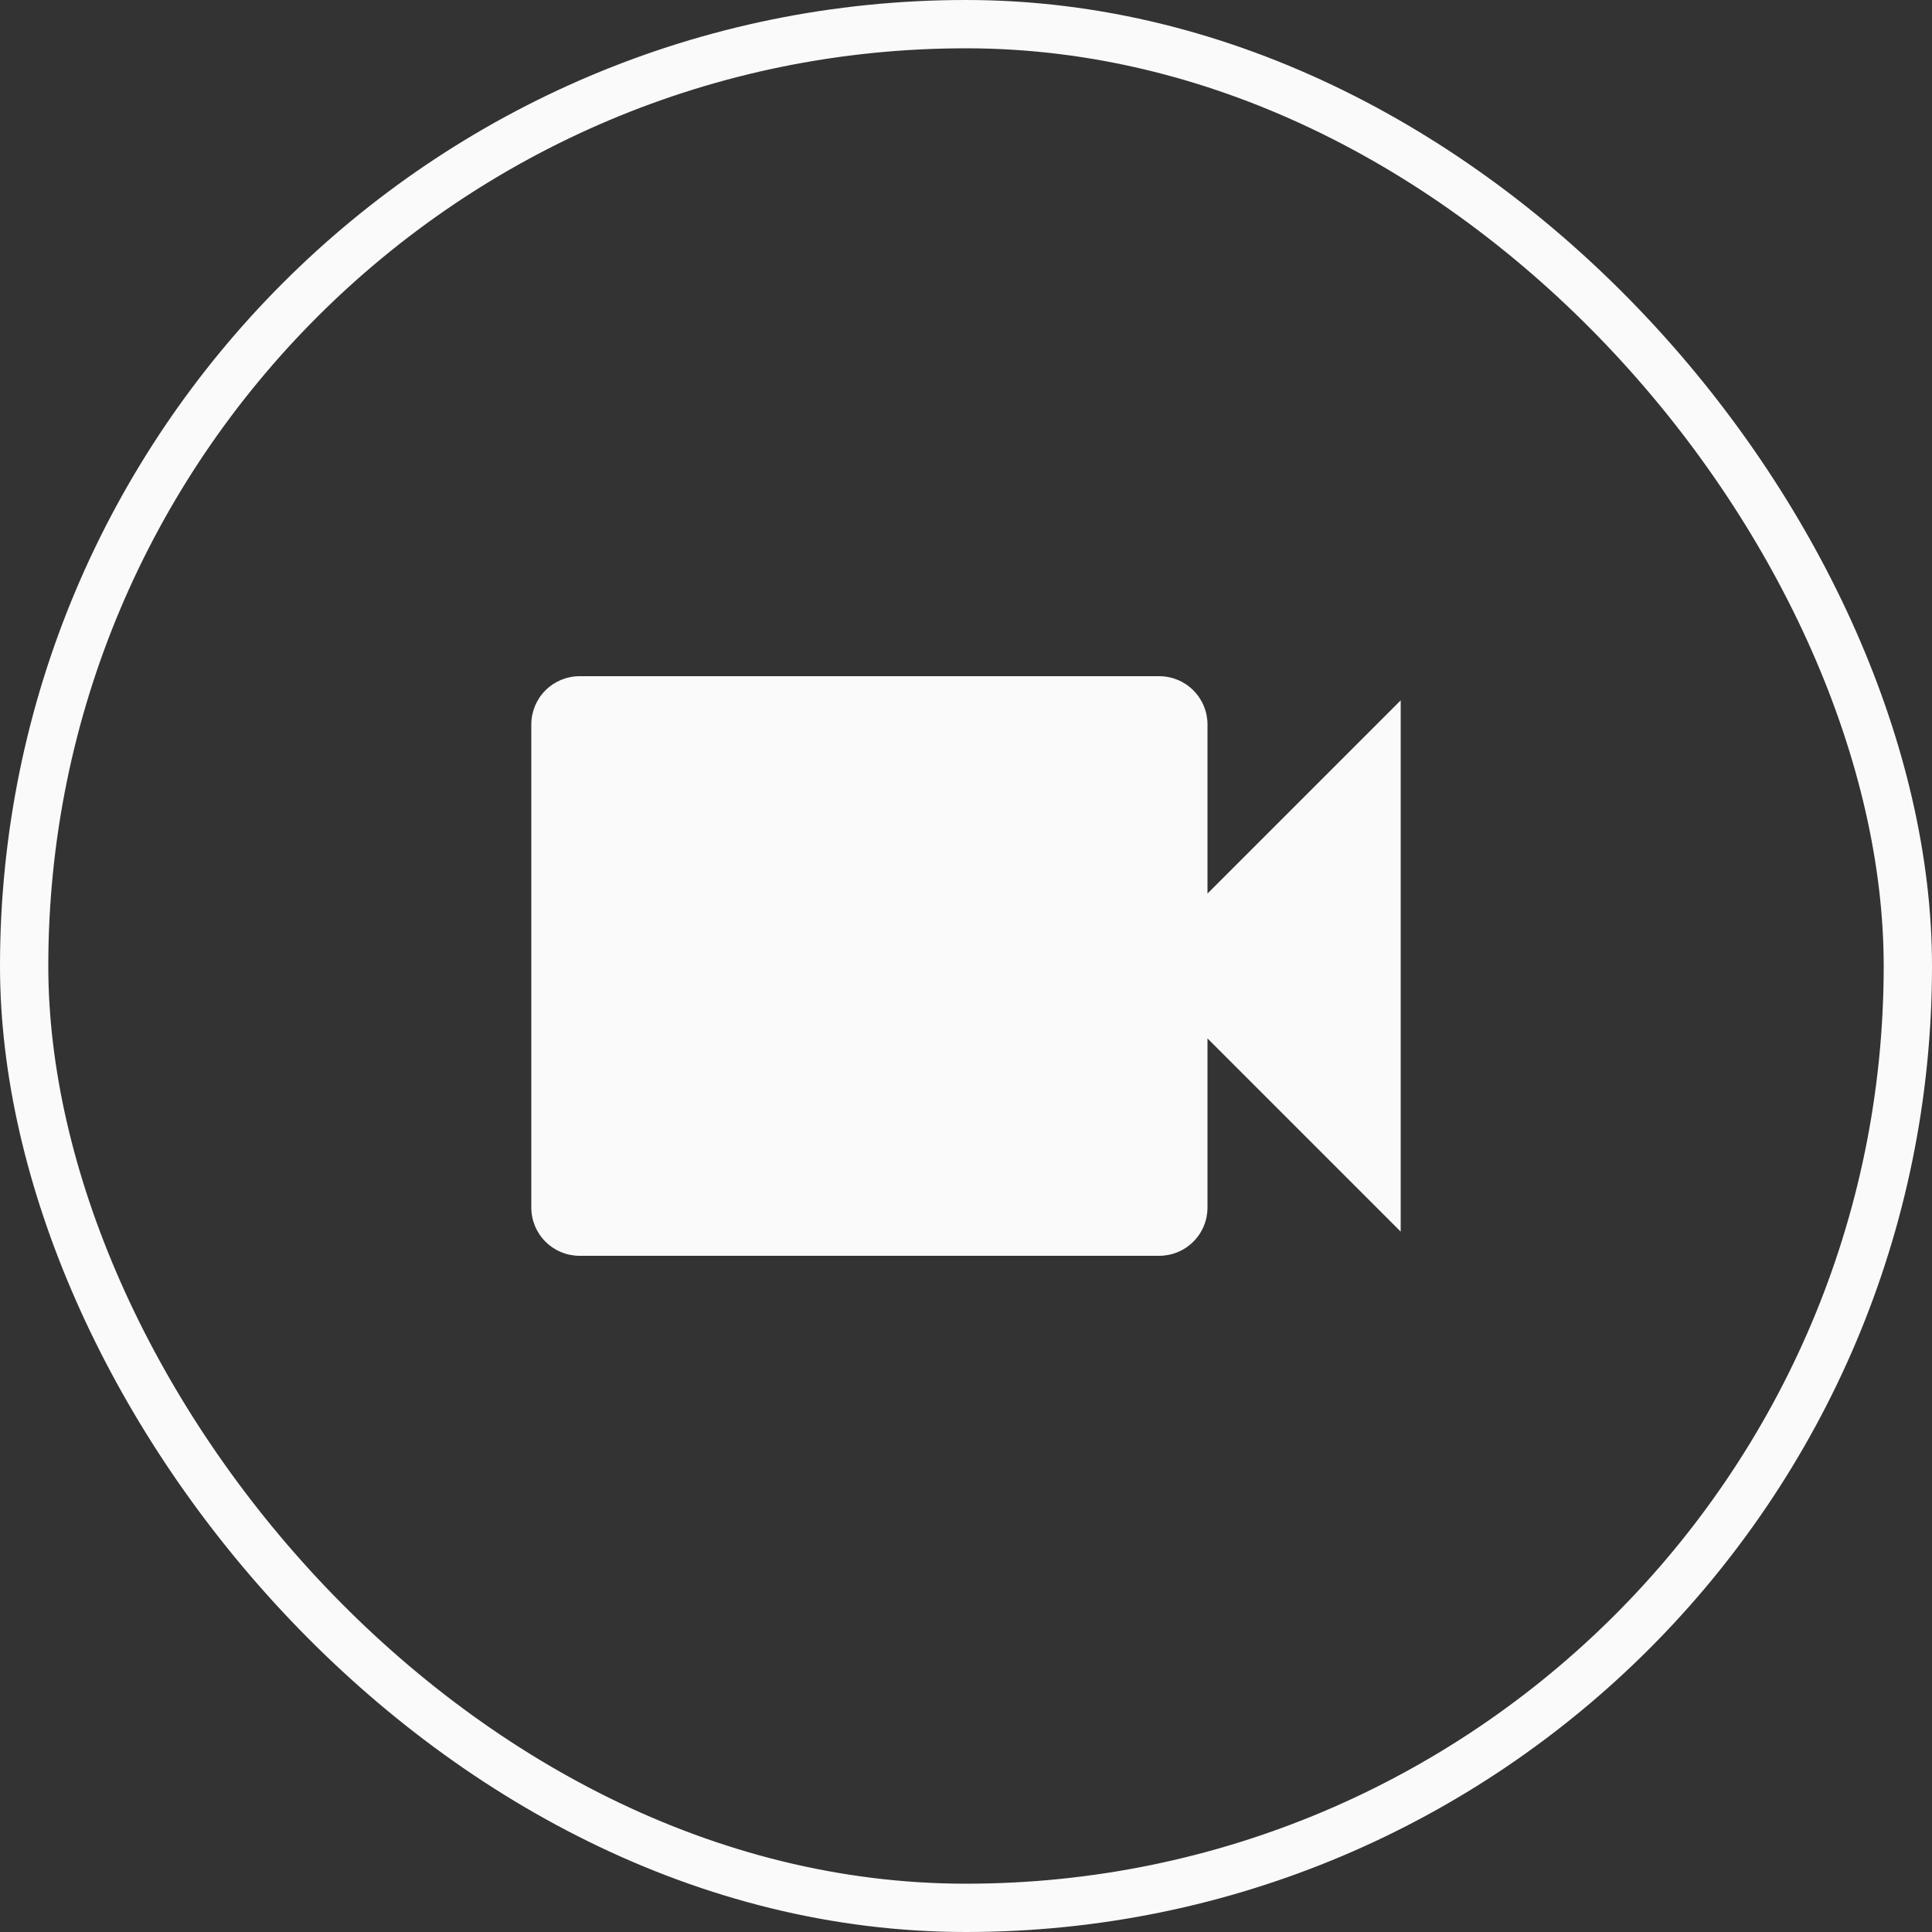
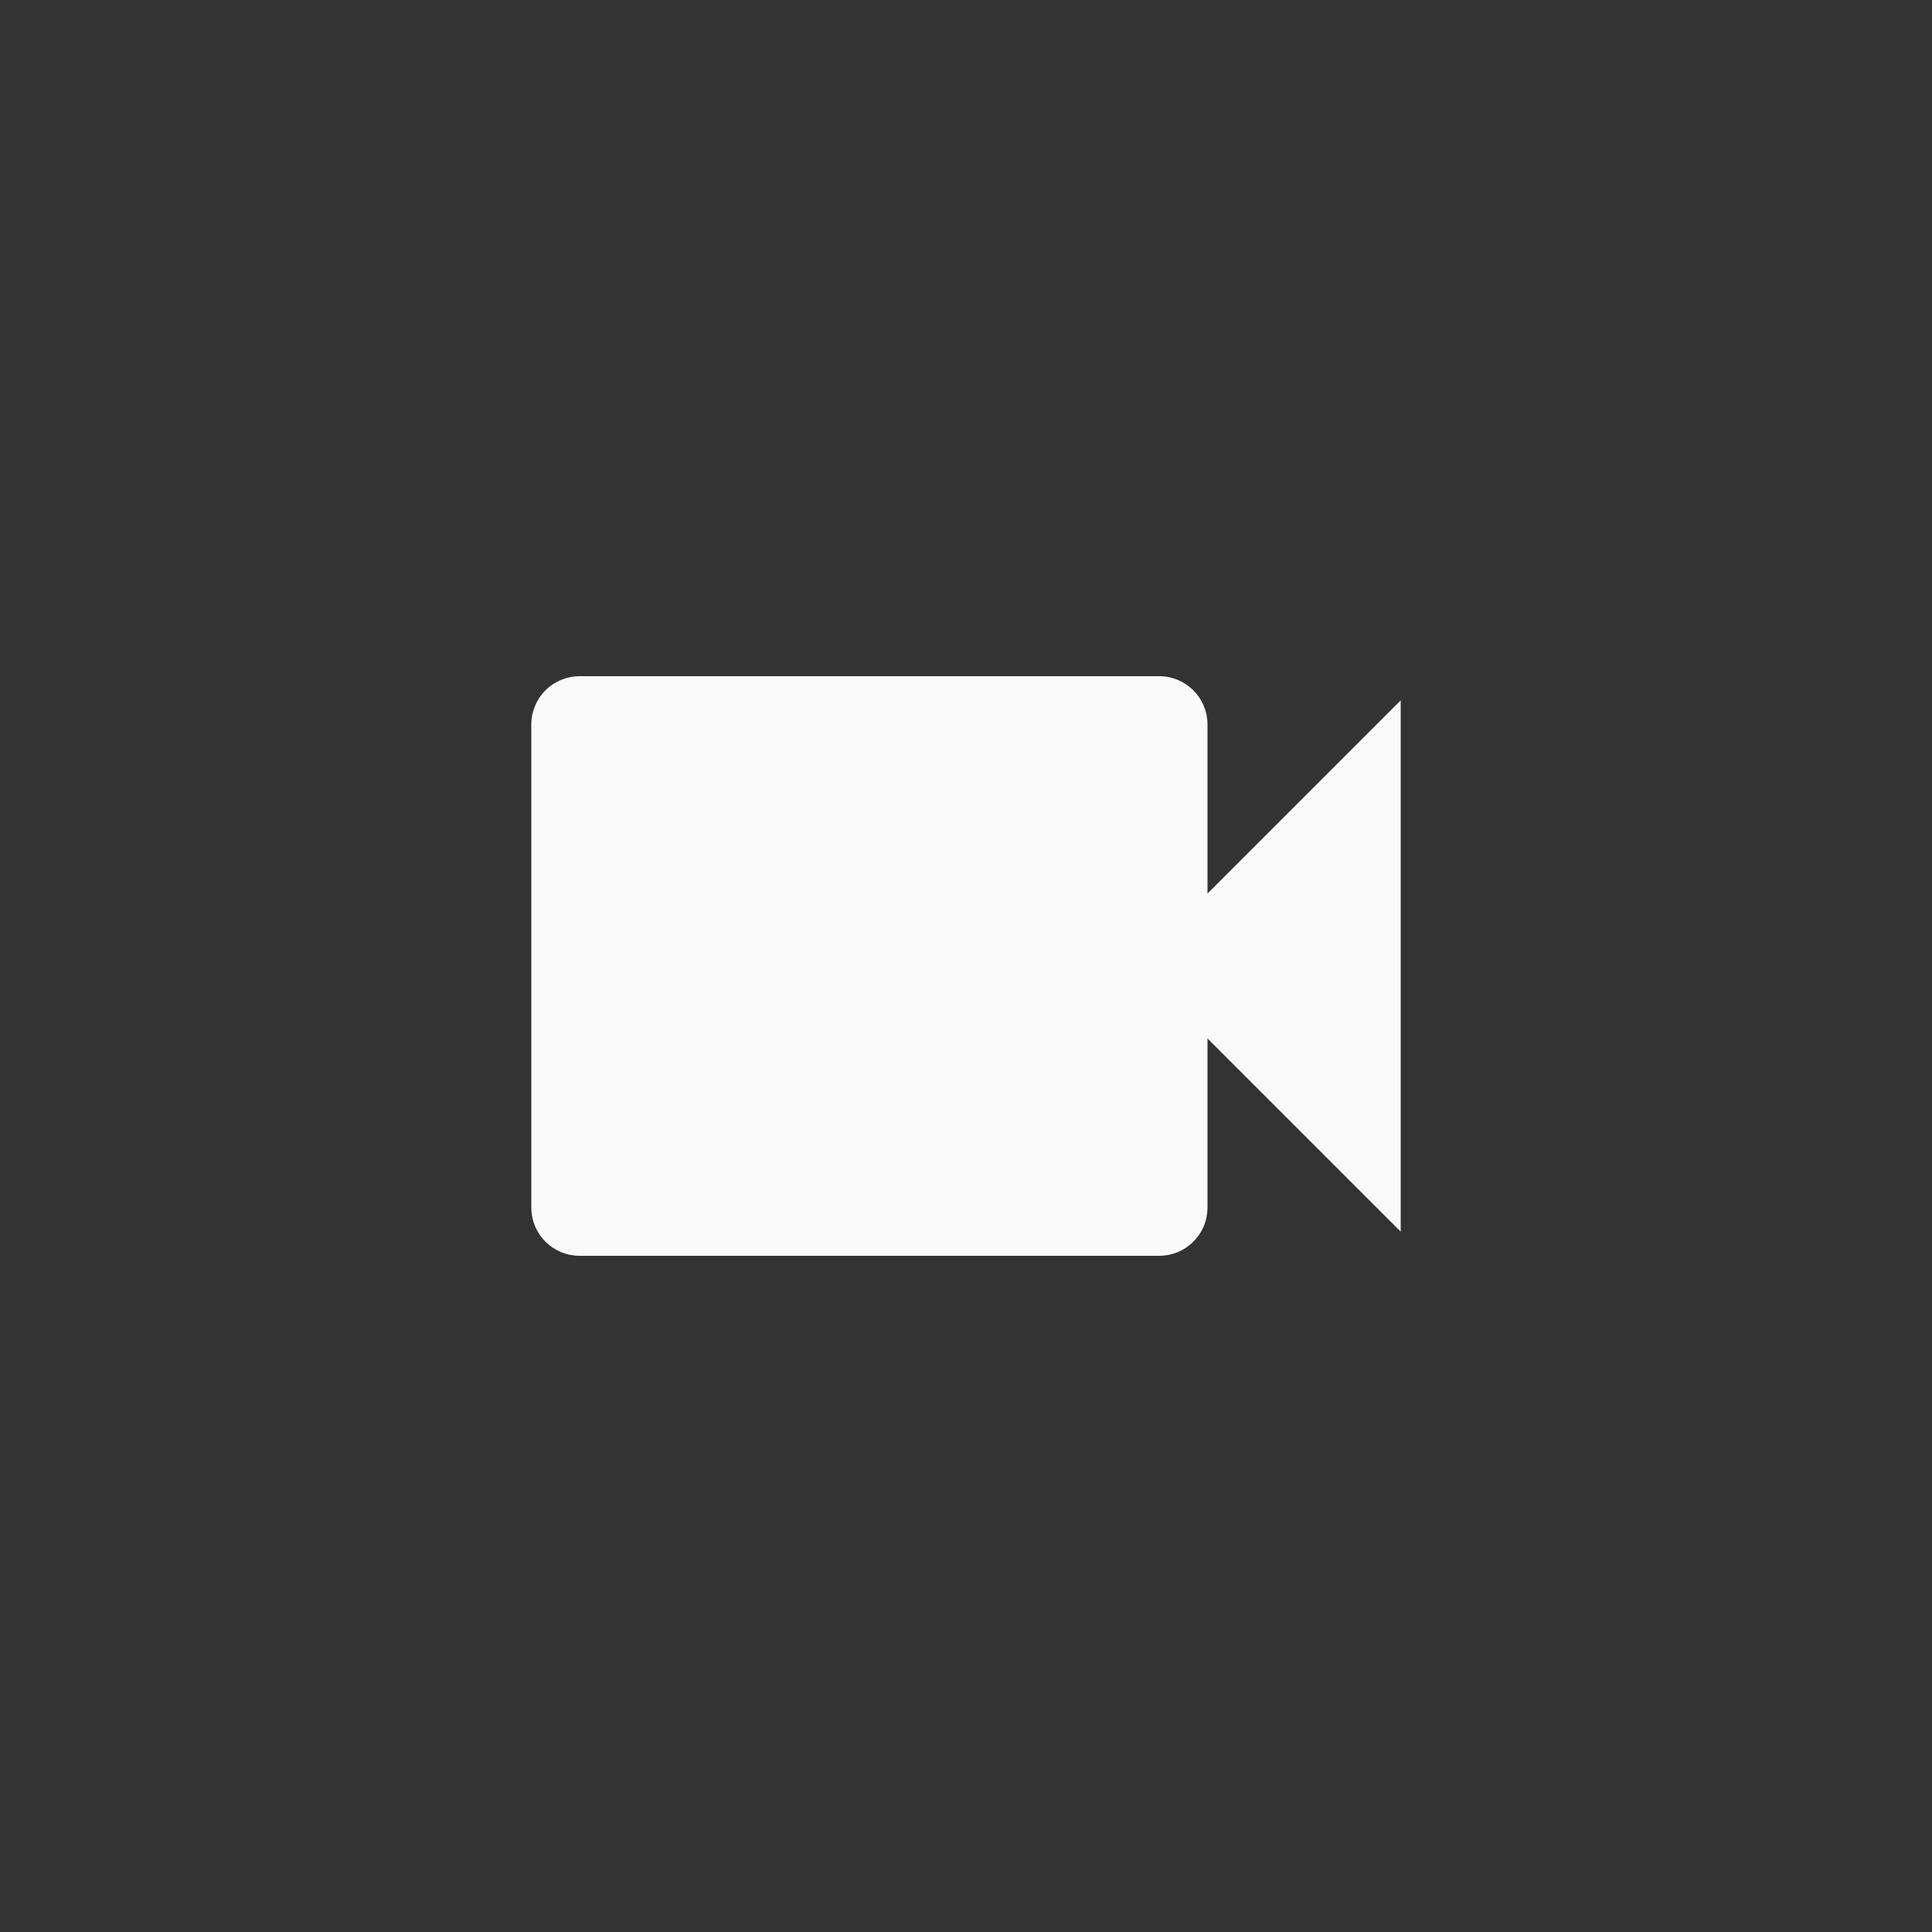
<svg xmlns="http://www.w3.org/2000/svg" width="40" height="40" viewBox="0 0 40 40" fill="none">
  <rect x="0" y="0" width="40" height="40" fill="#333333" stroke="none" />
  <path d="M25 18.5V15C25 14.735 24.895 14.48 24.707 14.293C24.52 14.105 24.265 14 24 14H12C11.735 14 11.48 14.105 11.293 14.293C11.105 14.48 11 14.735 11 15V25C11 25.265 11.105 25.52 11.293 25.707C11.48 25.895 11.735 26 12 26H24C24.265 26 24.52 25.895 24.707 25.707C24.895 25.52 25 25.265 25 25V21.5L29 25.5V14.5L25 18.5Z" fill="#FAFAFA" />
-   <rect x="0.5" y="0.5" width="39" height="39" rx="19.5" stroke="#FAFAFA" />
</svg>